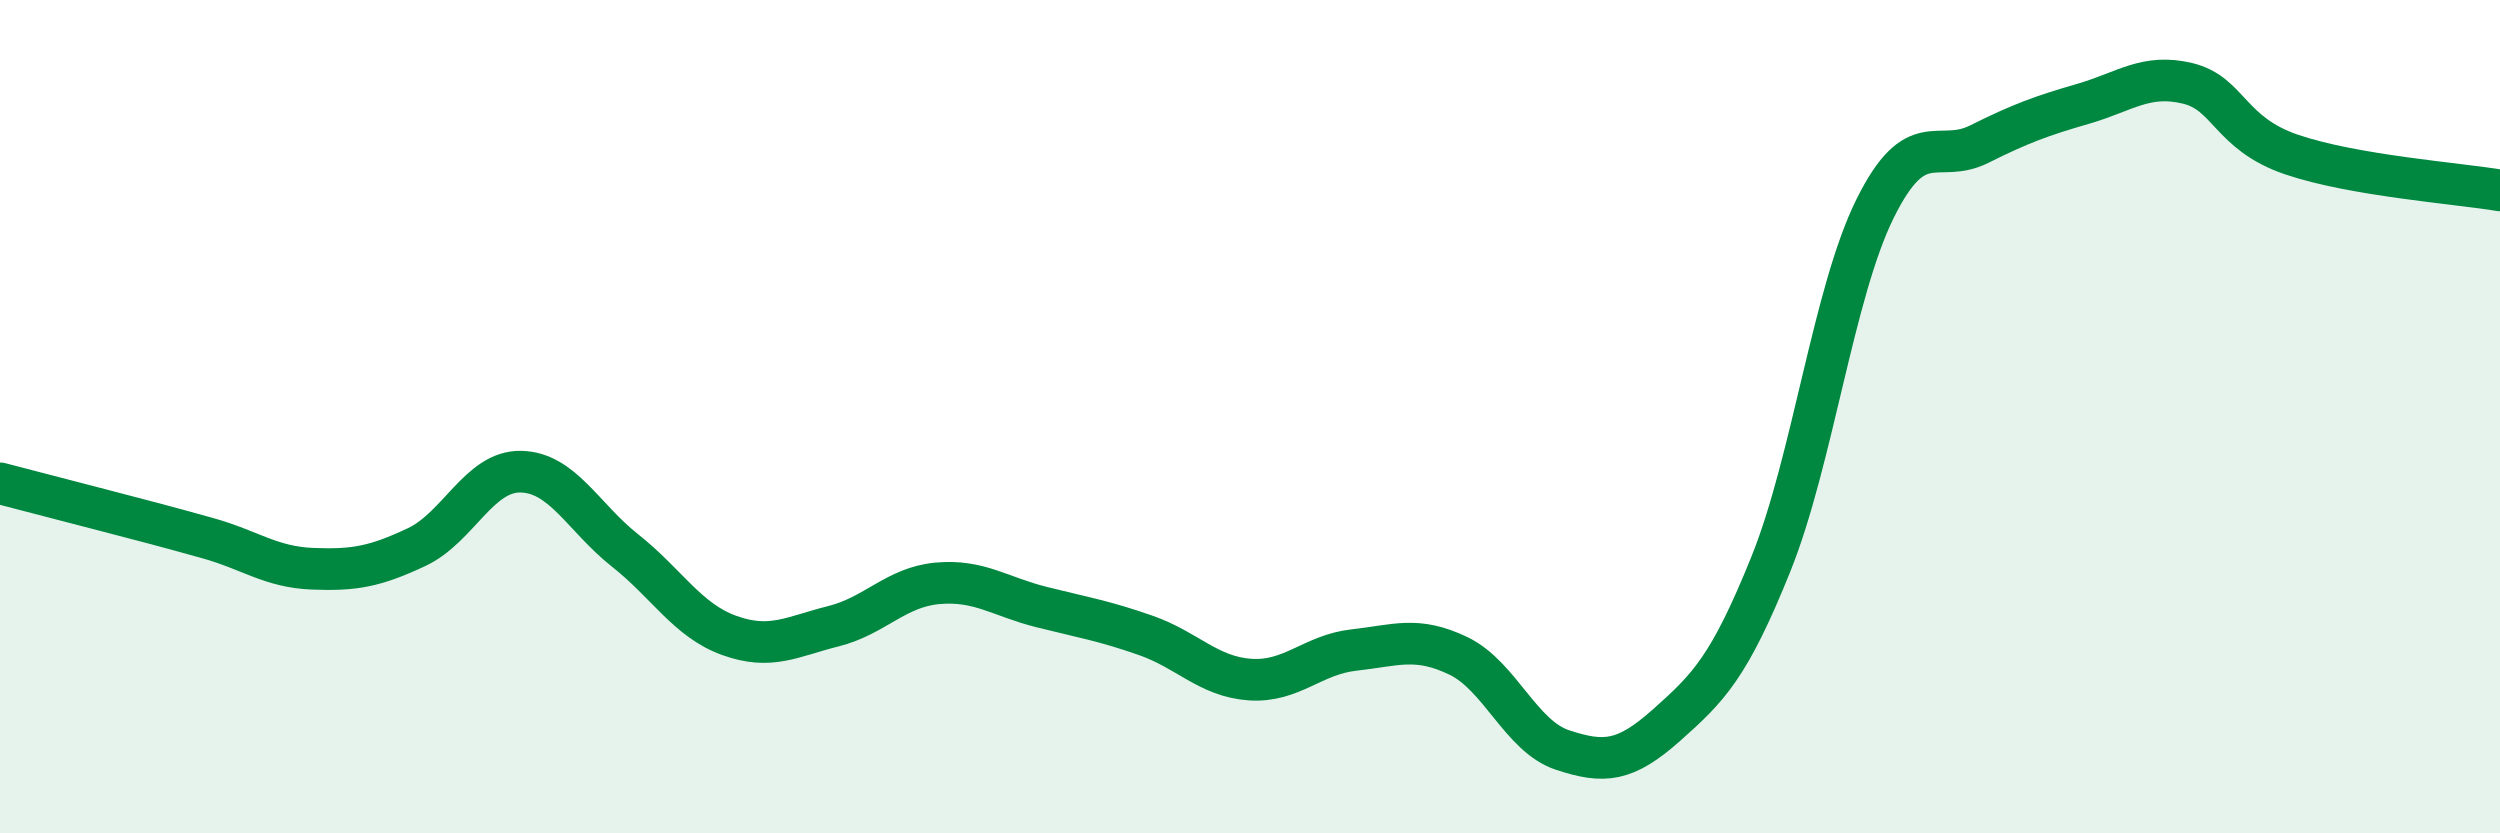
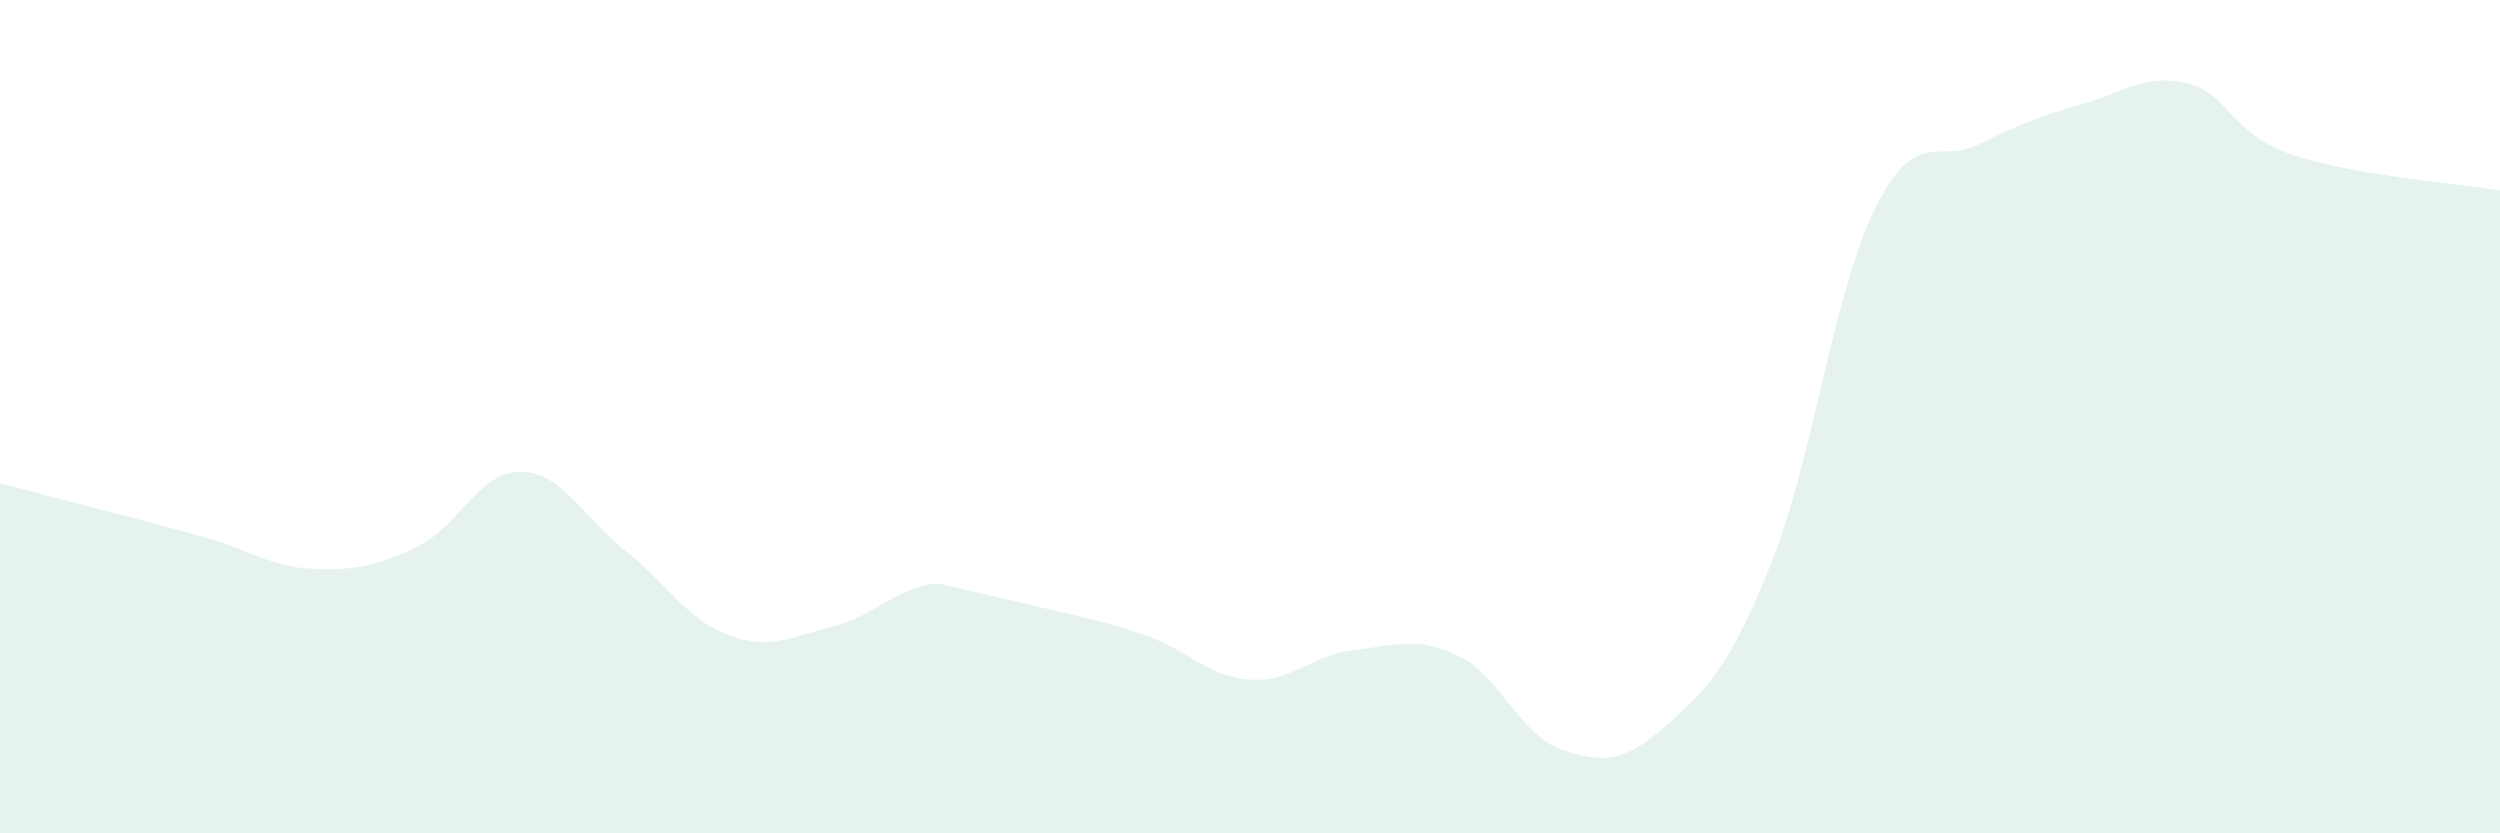
<svg xmlns="http://www.w3.org/2000/svg" width="60" height="20" viewBox="0 0 60 20">
-   <path d="M 0,11.6 C 0.5,11.73 1.5,11.99 2.5,12.25 C 3.5,12.51 4,12.64 5,12.92 C 6,13.2 6.5,13.61 7.5,13.65 C 8.5,13.69 9,13.6 10,13.13 C 11,12.66 11.5,11.3 12.5,11.32 C 13.5,11.34 14,12.42 15,13.21 C 16,14 16.5,14.89 17.5,15.25 C 18.5,15.61 19,15.28 20,15.03 C 21,14.78 21.5,14.09 22.5,14 C 23.5,13.91 24,14.32 25,14.57 C 26,14.82 26.5,14.9 27.5,15.25 C 28.5,15.6 29,16.24 30,16.31 C 31,16.38 31.5,15.71 32.5,15.6 C 33.5,15.49 34,15.26 35,15.74 C 36,16.22 36.5,17.67 37.5,18 C 38.5,18.33 39,18.29 40,17.4 C 41,16.51 41.5,16.02 42.5,13.54 C 43.5,11.06 44,7.03 45,5.01 C 46,2.99 46.5,3.96 47.5,3.46 C 48.5,2.96 49,2.78 50,2.49 C 51,2.2 51.5,1.76 52.5,2 C 53.5,2.24 53.5,3.2 55,3.71 C 56.5,4.22 59,4.4 60,4.57L60 20L0 20Z" fill="#008740" opacity="0.1" stroke-linecap="round" stroke-linejoin="round" />
-   <path d="M 0,11.6 C 0.5,11.73 1.5,11.99 2.5,12.25 C 3.5,12.51 4,12.64 5,12.92 C 6,13.2 6.5,13.61 7.5,13.65 C 8.5,13.69 9,13.6 10,13.13 C 11,12.66 11.5,11.3 12.5,11.32 C 13.5,11.34 14,12.42 15,13.21 C 16,14 16.5,14.89 17.5,15.25 C 18.5,15.61 19,15.28 20,15.03 C 21,14.78 21.5,14.09 22.5,14 C 23.5,13.91 24,14.32 25,14.57 C 26,14.82 26.5,14.9 27.5,15.25 C 28.5,15.6 29,16.24 30,16.31 C 31,16.38 31.5,15.71 32.5,15.6 C 33.5,15.49 34,15.26 35,15.74 C 36,16.22 36.5,17.67 37.5,18 C 38.5,18.33 39,18.29 40,17.4 C 41,16.51 41.5,16.02 42.5,13.54 C 43.5,11.06 44,7.03 45,5.01 C 46,2.99 46.5,3.96 47.5,3.46 C 48.5,2.96 49,2.78 50,2.49 C 51,2.2 51.5,1.76 52.5,2 C 53.5,2.24 53.5,3.2 55,3.71 C 56.5,4.22 59,4.4 60,4.57" stroke="#008740" stroke-width="1" fill="none" stroke-linecap="round" stroke-linejoin="round" />
+   <path d="M 0,11.6 C 0.5,11.73 1.5,11.99 2.5,12.25 C 3.5,12.51 4,12.64 5,12.92 C 6,13.2 6.5,13.61 7.5,13.65 C 8.5,13.69 9,13.6 10,13.13 C 11,12.66 11.5,11.3 12.5,11.32 C 13.5,11.34 14,12.42 15,13.21 C 16,14 16.5,14.89 17.5,15.25 C 18.5,15.61 19,15.28 20,15.03 C 21,14.78 21.5,14.09 22.5,14 C 26,14.82 26.5,14.9 27.5,15.25 C 28.5,15.6 29,16.24 30,16.31 C 31,16.38 31.5,15.71 32.5,15.6 C 33.5,15.49 34,15.26 35,15.74 C 36,16.22 36.5,17.67 37.5,18 C 38.5,18.33 39,18.29 40,17.4 C 41,16.51 41.5,16.02 42.5,13.54 C 43.5,11.06 44,7.03 45,5.01 C 46,2.99 46.5,3.96 47.5,3.46 C 48.5,2.96 49,2.78 50,2.49 C 51,2.2 51.5,1.76 52.5,2 C 53.5,2.24 53.5,3.2 55,3.71 C 56.5,4.22 59,4.4 60,4.57L60 20L0 20Z" fill="#008740" opacity="0.1" stroke-linecap="round" stroke-linejoin="round" />
</svg>